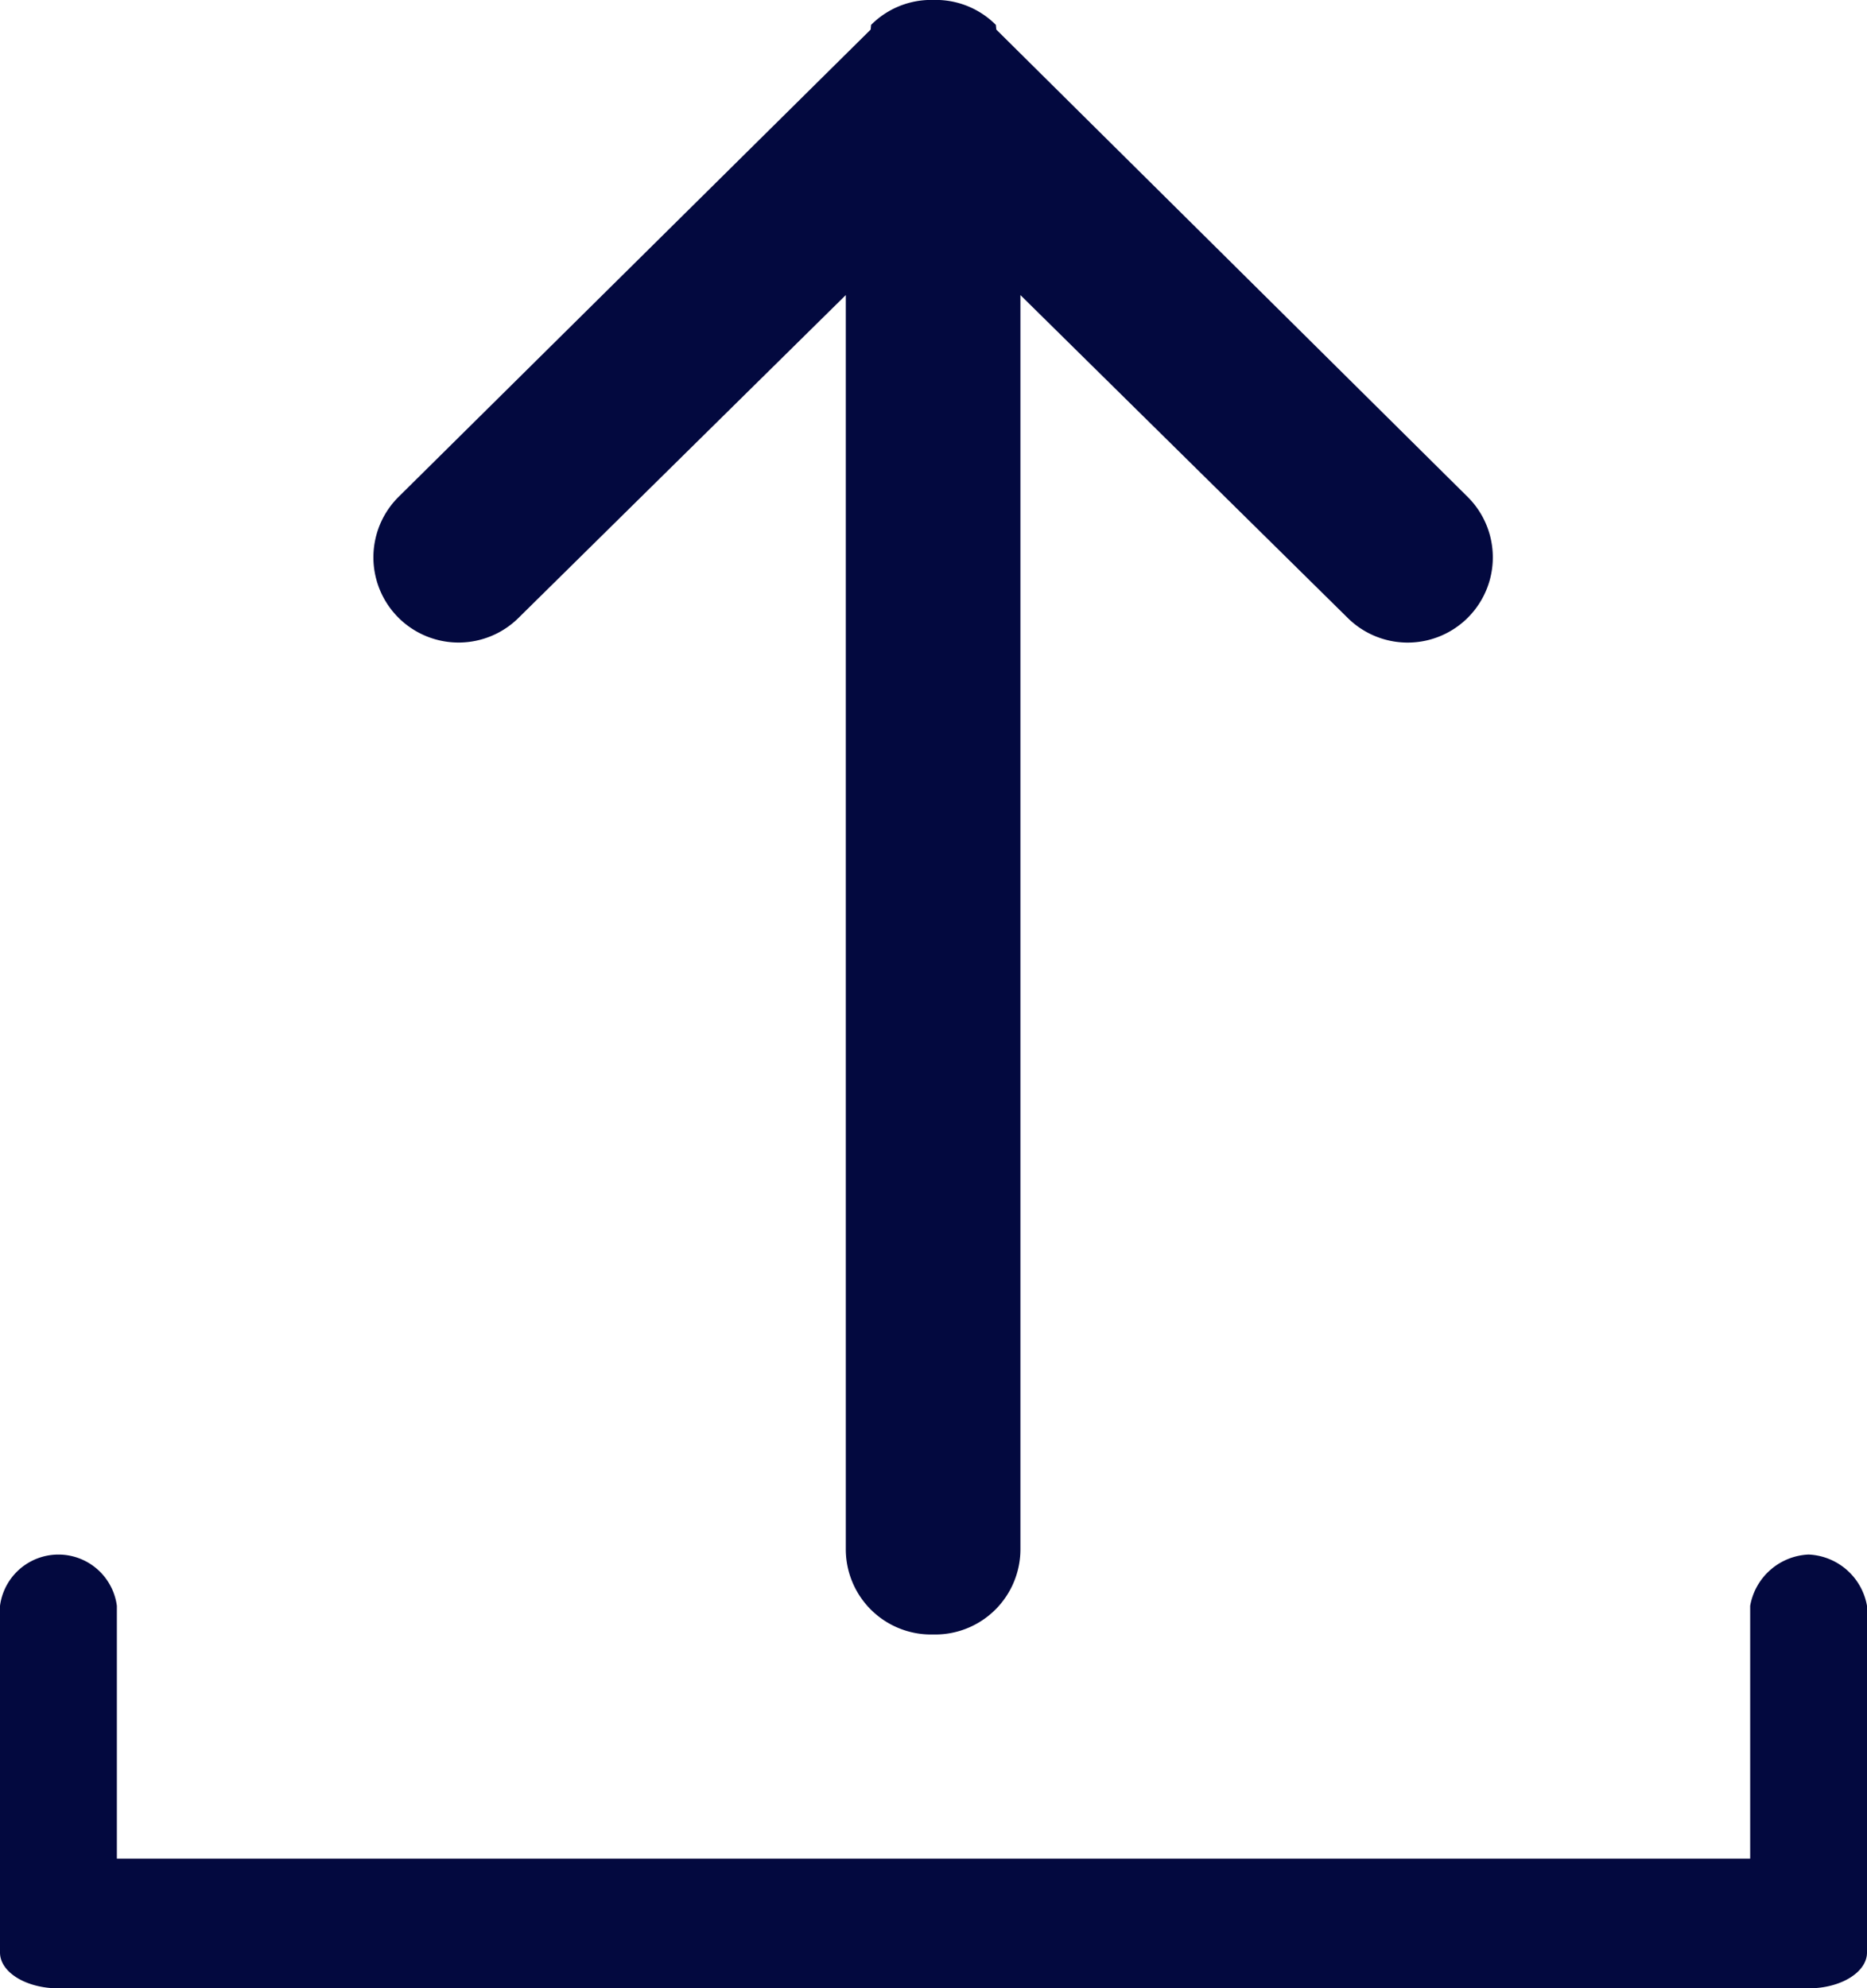
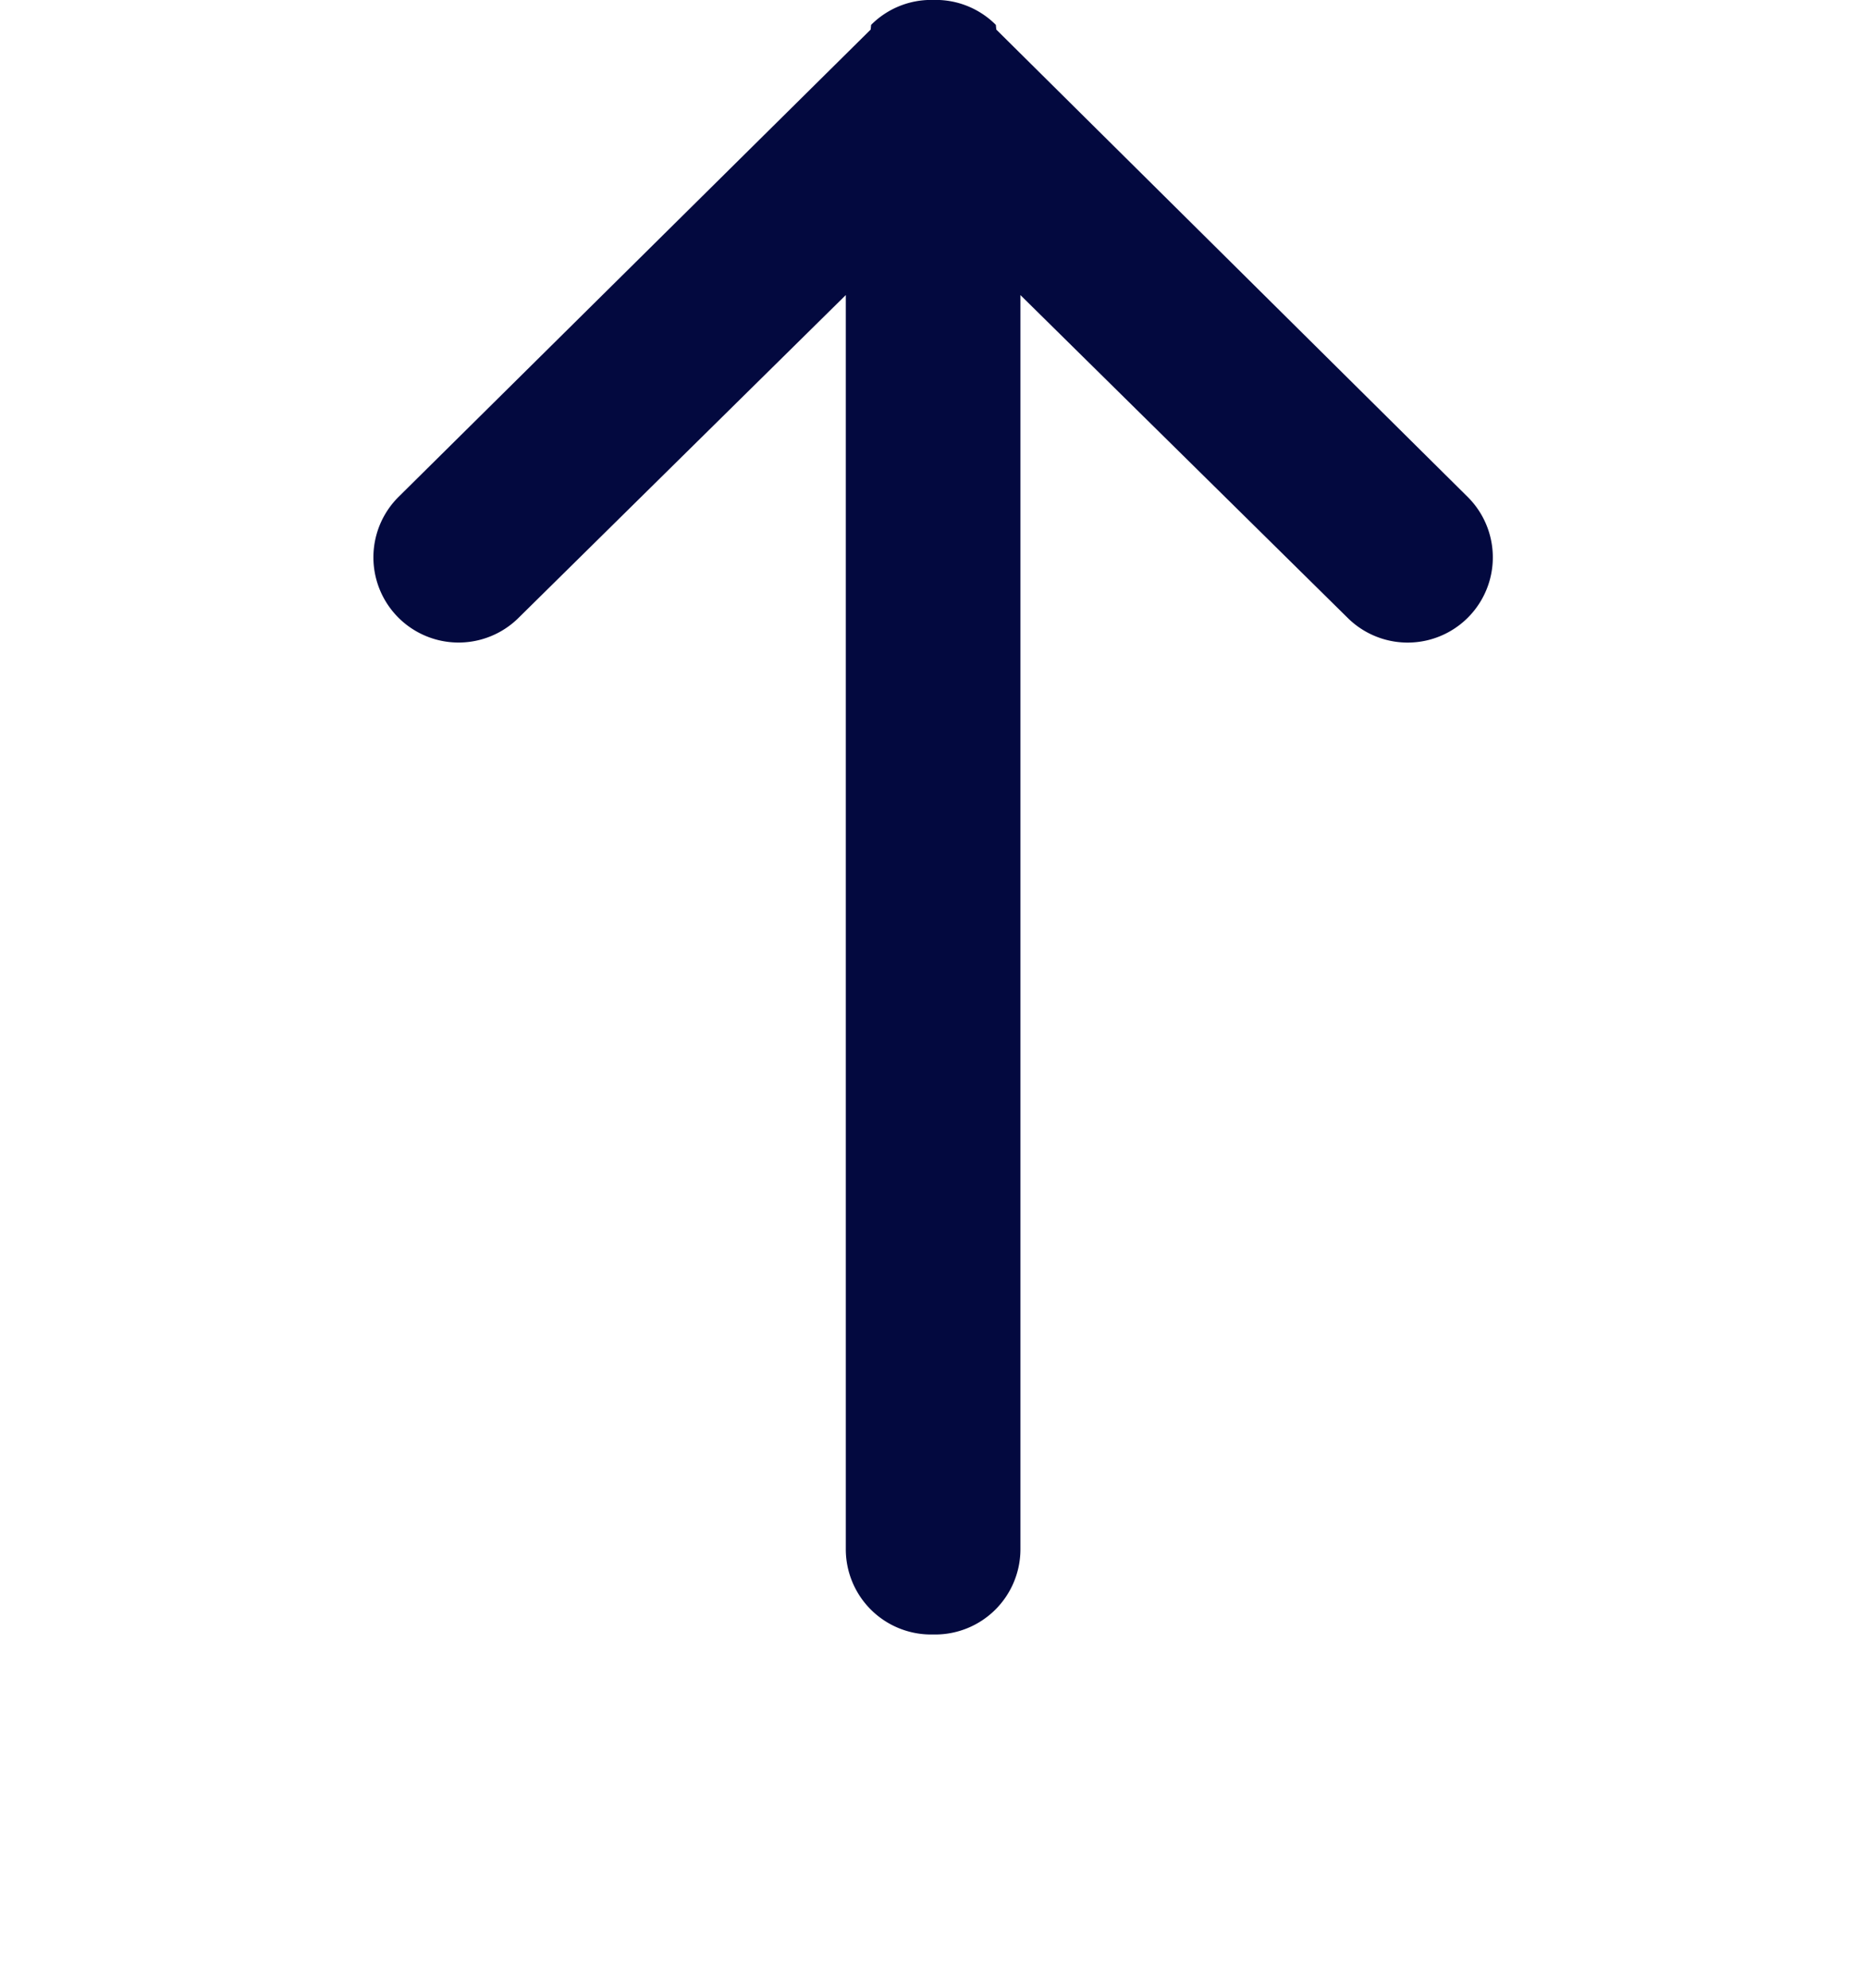
<svg xmlns="http://www.w3.org/2000/svg" width="46.249" height="49.235" viewBox="0 0 46.249 49.235">
  <g id="upload_icon" transform="translate(-232.771 -345.168)">
-     <path id="Path_7307" data-name="Path 7307" d="M277.573,453.245a1.538,1.538,0,0,0-1.447,1.27v6.259h-40.46v-6.259a1.46,1.46,0,0,0-2.895,0V463.1c0,.489.649.887,1.447.887h43.355c.8,0,1.447-.4,1.447-.887v-8.585A1.538,1.538,0,0,0,277.573,453.245Z" transform="translate(0 -69.583)" fill="#03093f" />
    <path id="Path_7308" data-name="Path 7308" d="M274.184,345.9l-.011-.116a2.1,2.1,0,0,0-1.492-.618c-.018,0-.035,0-.053,0s-.035,0-.053,0a2.1,2.1,0,0,0-1.492.618l-.011.116-11.7,11.577a2.11,2.11,0,1,0,2.984,2.984l8.1-7.987v31.058a2.112,2.112,0,0,0,2.11,2.11l.053,0,.053,0a2.112,2.112,0,0,0,2.11-2.11V352.475l8.1,7.987a2.11,2.11,0,0,0,2.984-2.984Z" transform="translate(-16.733)" fill="#03093f" />
  </g>
</svg>